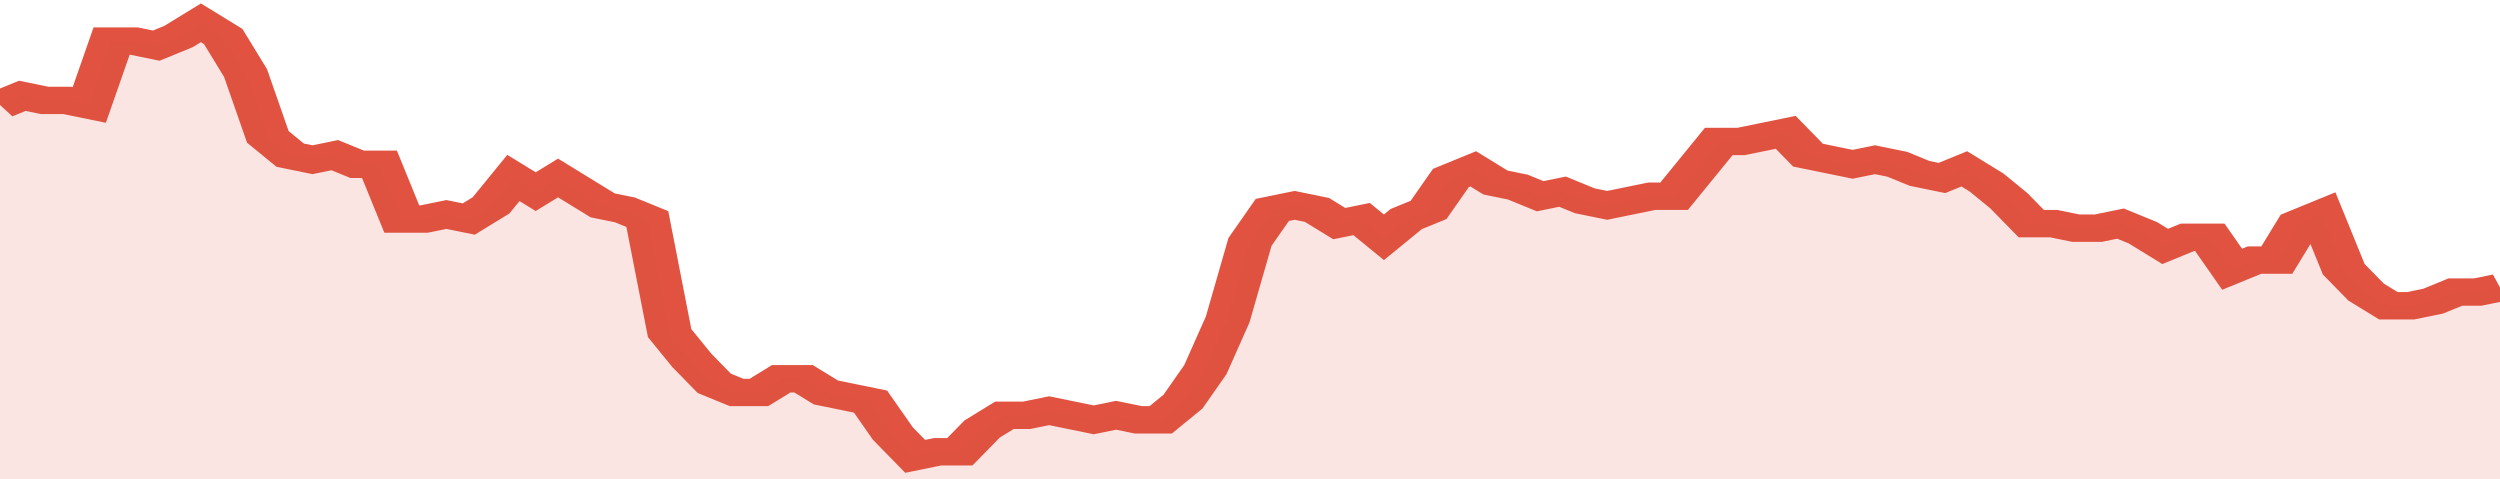
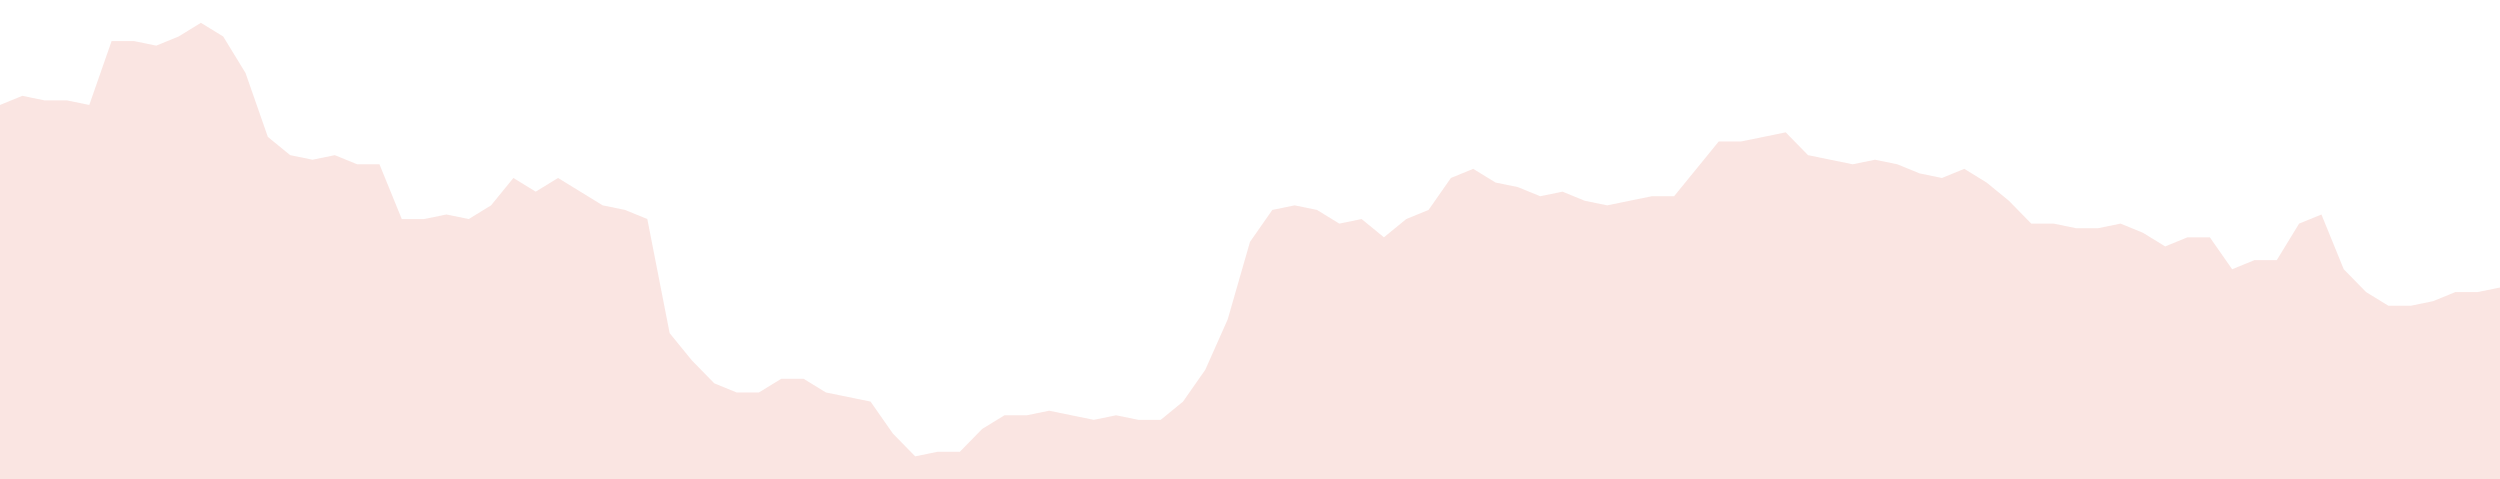
<svg xmlns="http://www.w3.org/2000/svg" viewBox="0 0 336 105" width="120" height="23" preserveAspectRatio="none">
-   <polyline fill="none" stroke="#E15241" stroke-width="6" points="0, 23 3, 21 6, 22 9, 22 12, 23 15, 9 18, 9 21, 10 24, 8 27, 5 30, 8 33, 16 36, 30 39, 34 42, 35 45, 34 48, 36 51, 36 54, 48 57, 48 60, 47 63, 48 66, 45 69, 39 72, 42 75, 39 78, 42 81, 45 84, 46 87, 48 90, 73 93, 79 96, 84 99, 86 102, 86 105, 83 108, 83 111, 86 114, 87 117, 88 120, 95 123, 100 126, 99 129, 99 132, 94 135, 91 138, 91 141, 90 144, 91 147, 92 150, 91 153, 92 156, 92 159, 88 162, 81 165, 70 168, 53 171, 46 174, 45 177, 46 180, 49 183, 48 186, 52 189, 48 192, 46 195, 39 198, 37 201, 40 204, 41 207, 43 210, 42 213, 44 216, 45 219, 44 222, 43 225, 43 228, 37 231, 31 234, 31 237, 30 240, 29 243, 34 246, 35 249, 36 252, 35 255, 36 258, 38 261, 39 264, 37 267, 40 270, 44 273, 49 276, 49 279, 50 282, 50 285, 49 288, 51 291, 54 294, 52 297, 52 300, 59 303, 57 306, 57 309, 49 312, 47 315, 59 318, 64 321, 67 324, 67 327, 66 330, 64 333, 64 336, 63 336, 63 "> </polyline>
  <polygon fill="#E15241" opacity="0.15" points="0, 105 0, 23 3, 21 6, 22 9, 22 12, 23 15, 9 18, 9 21, 10 24, 8 27, 5 30, 8 33, 16 36, 30 39, 34 42, 35 45, 34 48, 36 51, 36 54, 48 57, 48 60, 47 63, 48 66, 45 69, 39 72, 42 75, 39 78, 42 81, 45 84, 46 87, 48 90, 73 93, 79 96, 84 99, 86 102, 86 105, 83 108, 83 111, 86 114, 87 117, 88 120, 95 123, 100 126, 99 129, 99 132, 94 135, 91 138, 91 141, 90 144, 91 147, 92 150, 91 153, 92 156, 92 159, 88 162, 81 165, 70 168, 53 171, 46 174, 45 177, 46 180, 49 183, 48 186, 52 189, 48 192, 46 195, 39 198, 37 201, 40 204, 41 207, 43 210, 42 213, 44 216, 45 219, 44 222, 43 225, 43 228, 37 231, 31 234, 31 237, 30 240, 29 243, 34 246, 35 249, 36 252, 35 255, 36 258, 38 261, 39 264, 37 267, 40 270, 44 273, 49 276, 49 279, 50 282, 50 285, 49 288, 51 291, 54 294, 52 297, 52 300, 59 303, 57 306, 57 309, 49 312, 47 315, 59 318, 64 321, 67 324, 67 327, 66 330, 64 333, 64 336, 63 336, 105 " />
</svg>